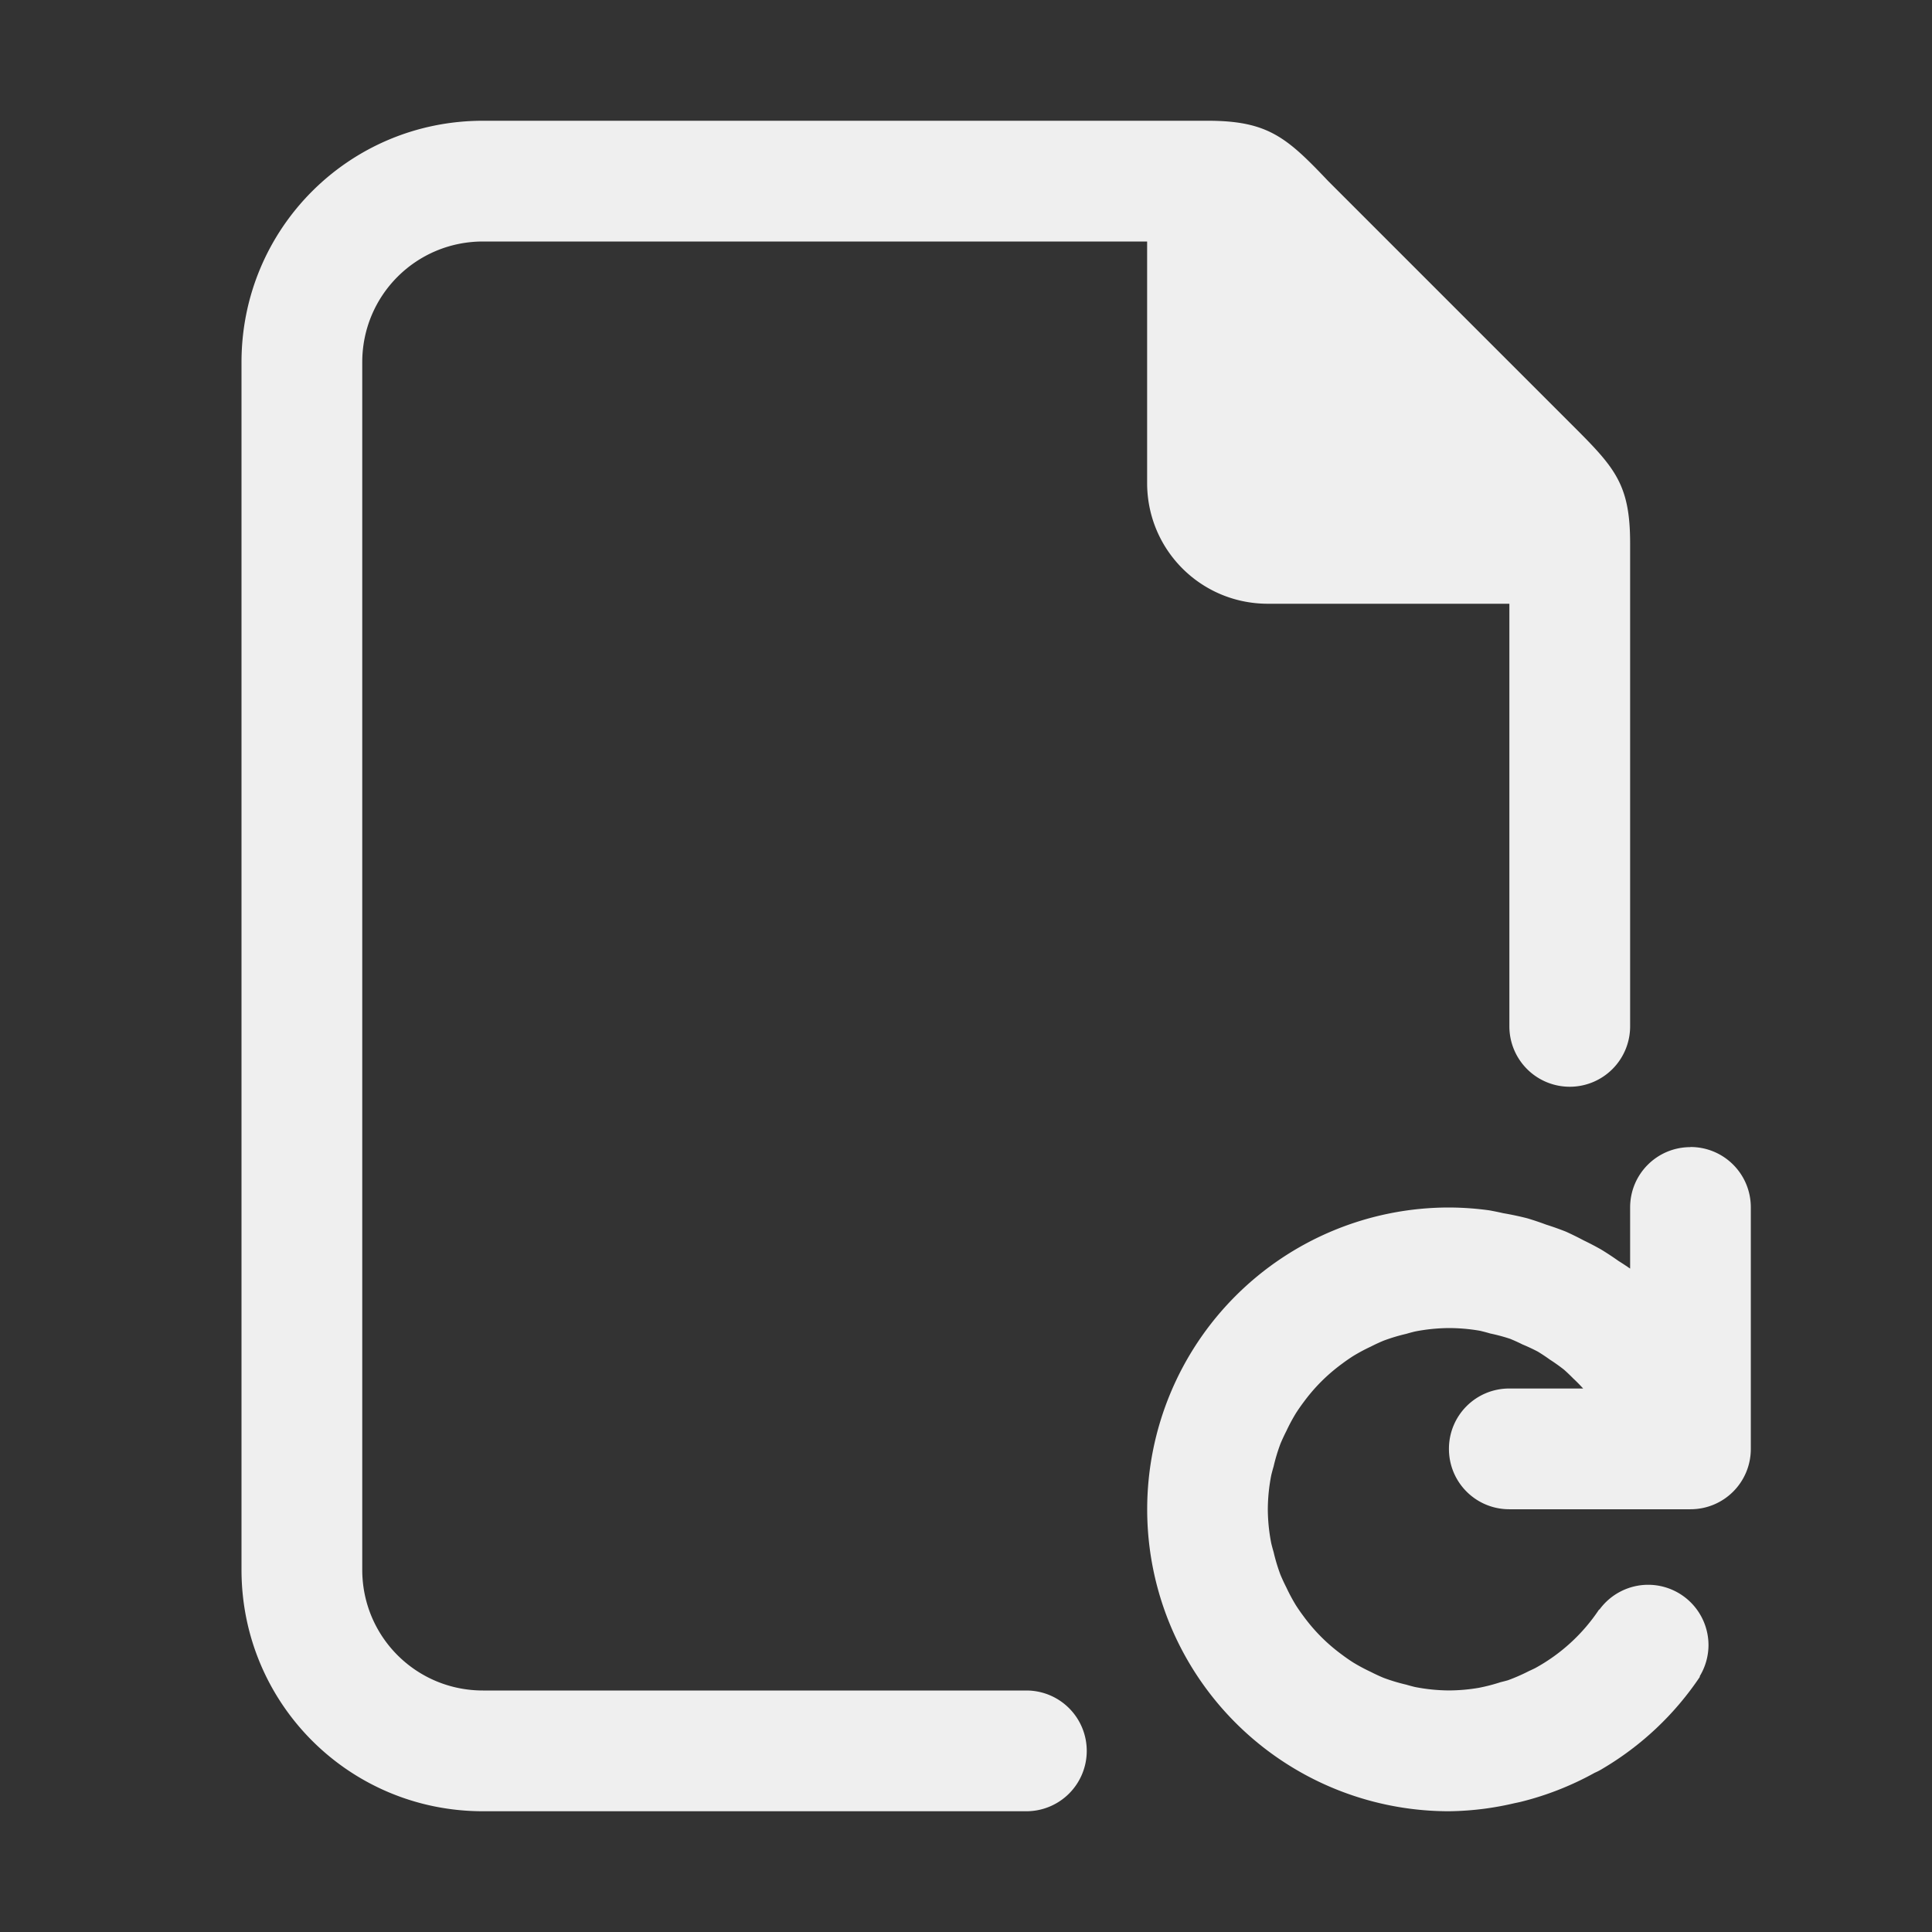
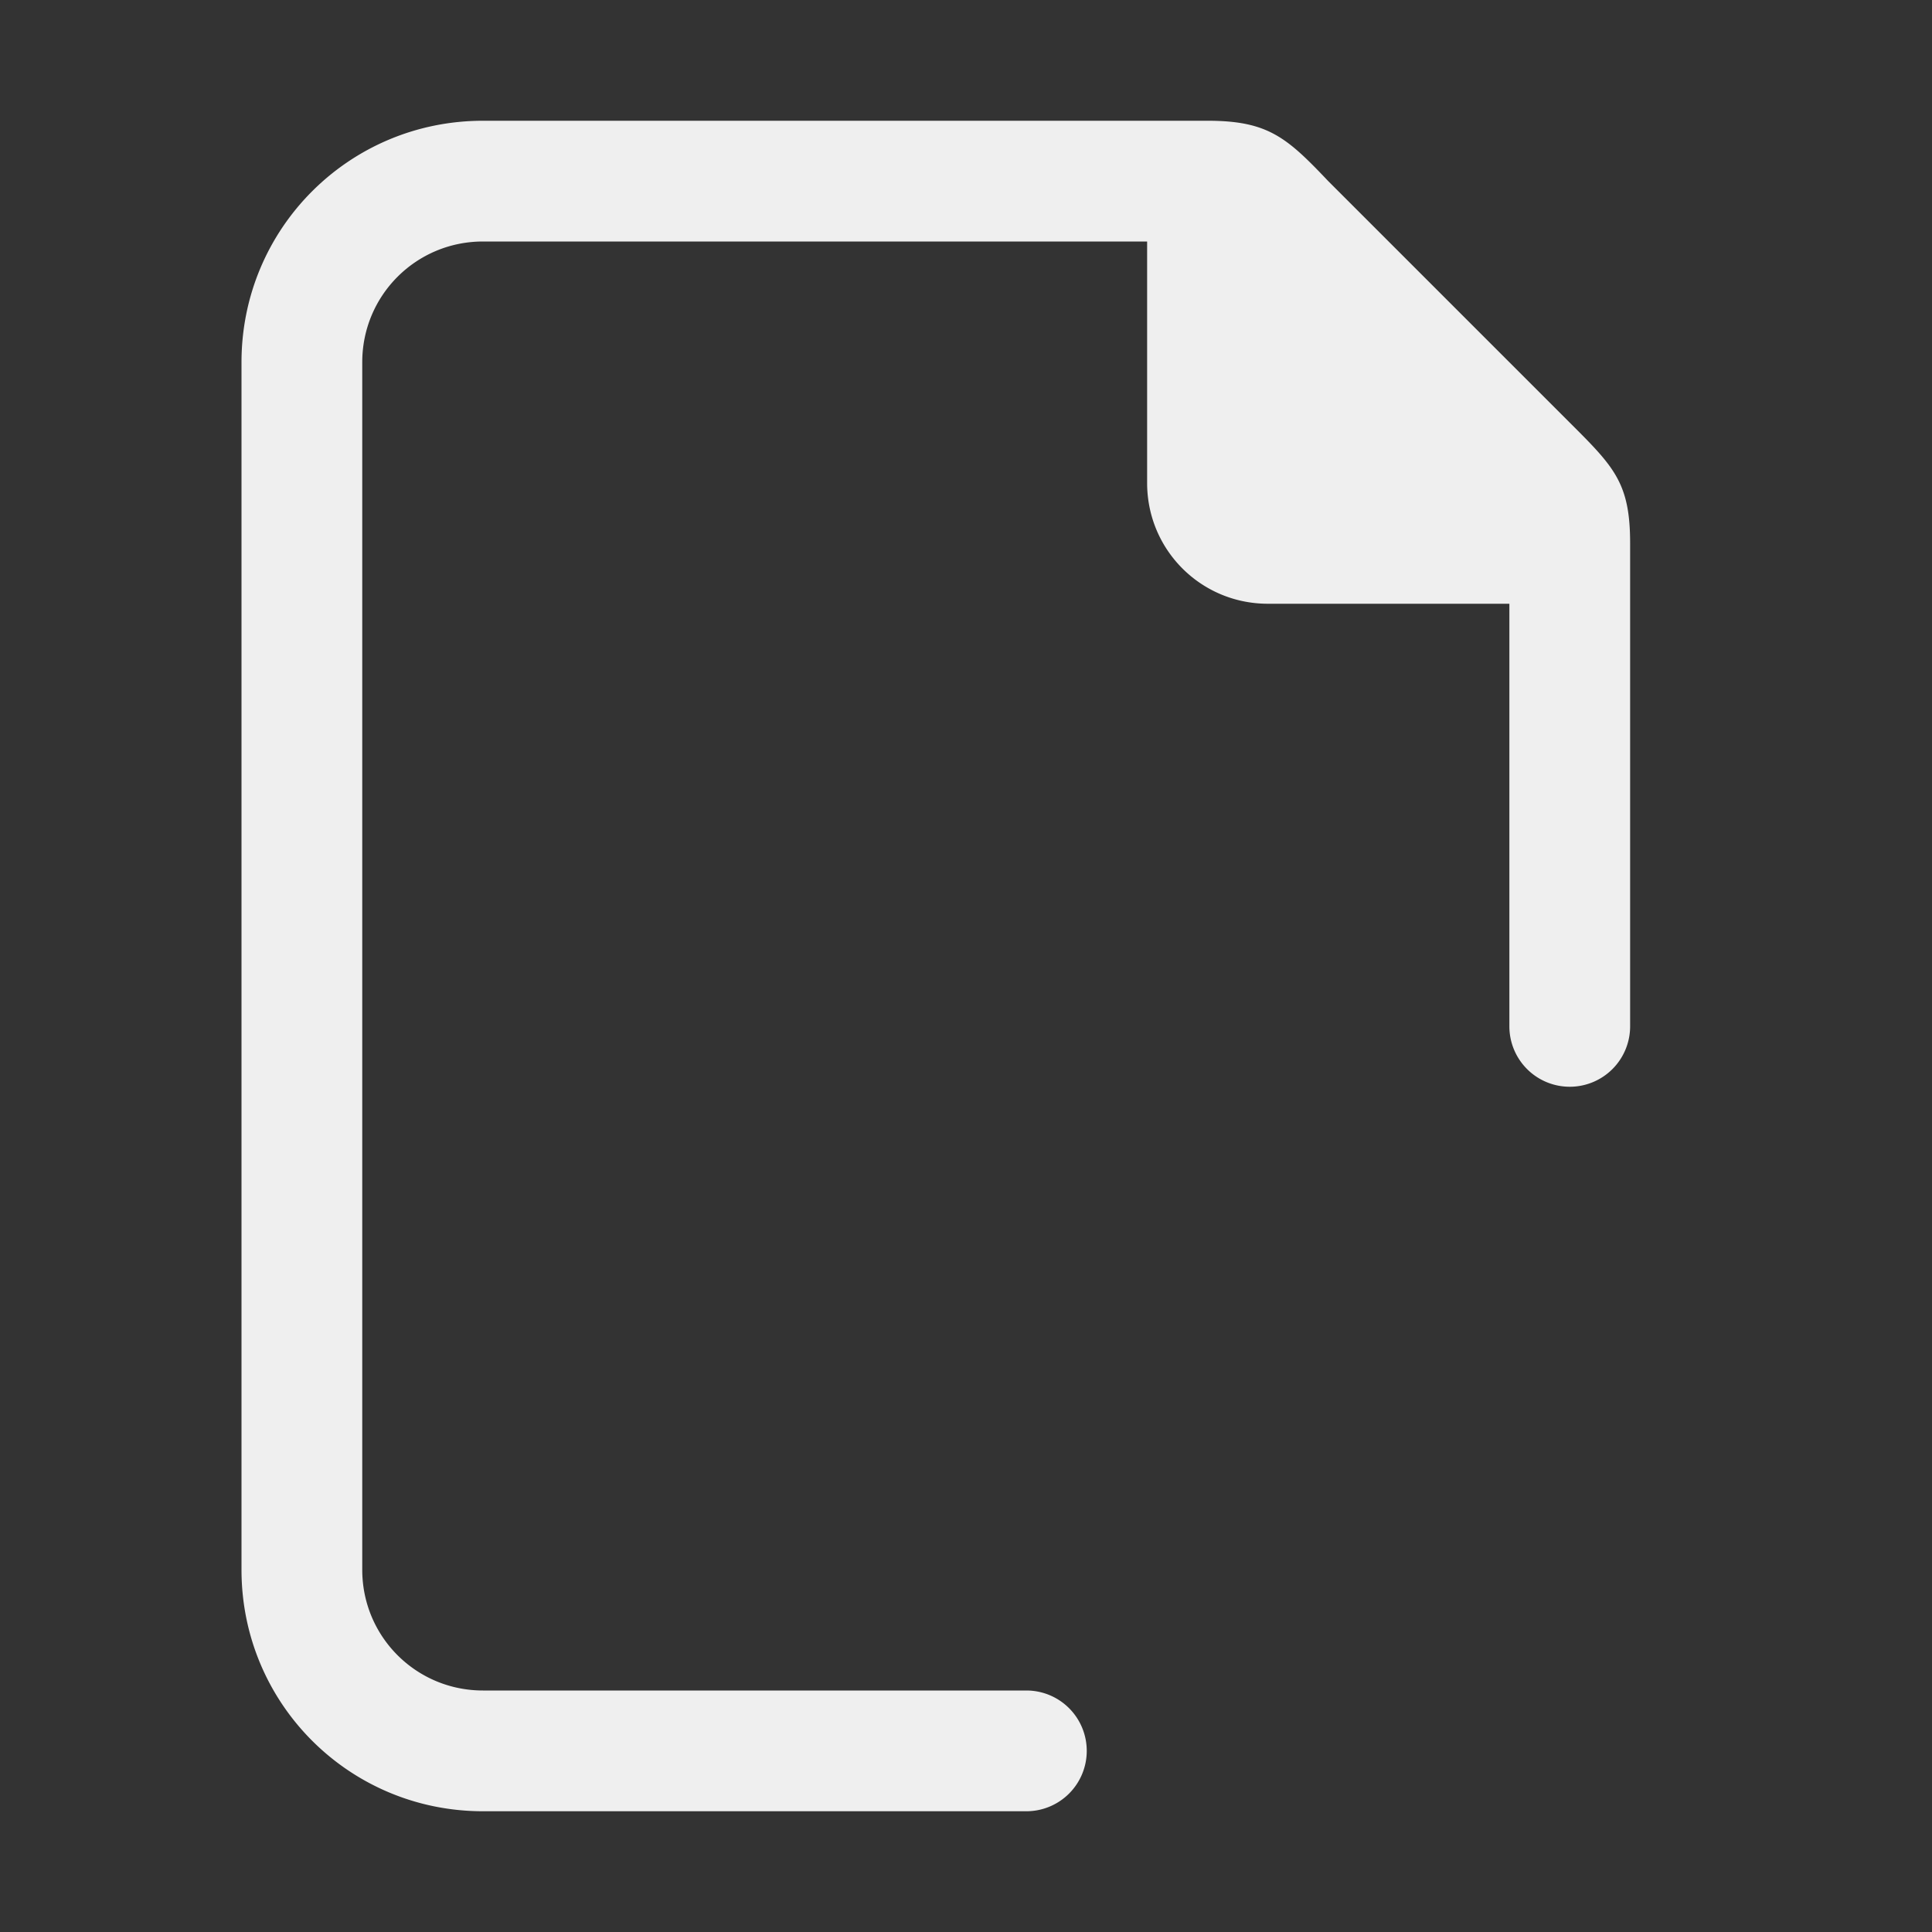
<svg xmlns="http://www.w3.org/2000/svg" viewBox="0 0 32 32">
  <rect x="0" y="0" width="32" height="32" fill="#333333" stroke="none" />
  <g fill="#efefef">
    <path d="m8 2c-2.216 0-4 1.784-4 4v20c0 2.216 1.784 4 4 4h9a1 1 0 0 0 1-1 1 1 0 0 0 -1-1h-9c-1.108 0-2-.892-2-2v-20c0-1.108.892-2 2-2h11v4c0 1.108.892 2 2 2h4v7a1 1 0 0 0 1 1 1 1 0 0 0 1-1v-8c0-1-.262-1.264-1-2l-4-4c-.689-.726-1-1-2-1z" />
-     <path d="m28 19c-.554 0-1 .446-1 1v1.012a5 5 0 0 0 -.193-.127 5 5 0 0 0 -.287-.189 5 5 0 0 0 -.291-.152 5 5 0 0 0 -.295-.145 5 5 0 0 0 -.324-.115 5 5 0 0 0 -.309-.104 5 5 0 0 0 -.404-.086 5 5 0 0 0 -.23-.047 5 5 0 0 0 -.666-.047 5 5 0 0 0 -5 5 5 5 0 0 0 5 5 5 5 0 0 0 .609-.045 5 5 0 0 0 .473-.088 5 5 0 0 0 .094-.02 5 5 0 0 0 1.236-.484 1 1 0 0 0 .137-.072 5 5 0 0 0 1.607-1.52l-.006-.004a1 1 0 0 0 .147-.518 1 1 0 0 0 -1-1 1 1 0 0 0 -.807.412l-.004-.004a3 3 0 0 1 -1.061.973 3 3 0 0 1 -.1.047 3 3 0 0 1 -.352.154 3 3 0 0 1 -.119.031 3 3 0 0 1 -.363.094 3 3 0 0 1 -.492.043 3 3 0 0 1 -.564-.057 3 3 0 0 1 -.145-.039 3 3 0 0 1 -.375-.113 3 3 0 0 1 -.211-.098 3 3 0 0 1 -.295-.158 3 3 0 0 1 -.18-.125 3 3 0 0 1 -.266-.219 3 3 0 0 1 -.156-.156 3 3 0 0 1 -.219-.266 3 3 0 0 1 -.125-.18 3 3 0 0 1 -.158-.295 3 3 0 0 1 -.098-.211 3 3 0 0 1 -.113-.375 3 3 0 0 1 -.039-.145 3 3 0 0 1 -.057-.564 3 3 0 0 1 .057-.564 3 3 0 0 1 .039-.145 3 3 0 0 1 .113-.375 3 3 0 0 1 .098-.211 3 3 0 0 1 .158-.295 3 3 0 0 1 .125-.18 3 3 0 0 1 .219-.266 3 3 0 0 1 .156-.156 3 3 0 0 1 .266-.219 3 3 0 0 1 .18-.125 3 3 0 0 1 .295-.158 3 3 0 0 1 .211-.098 3 3 0 0 1 .375-.113 3 3 0 0 1 .145-.039 3 3 0 0 1 .564-.057 3 3 0 0 1 .514.045 3 3 0 0 1 .17.045 3 3 0 0 1 .328.088 3 3 0 0 1 .207.094 3 3 0 0 1 .254.119 3 3 0 0 1 .197.131 3 3 0 0 1 .236.168 3 3 0 0 1 .148.141 3 3 0 0 1 .168.17h-1.223c-.554 0-1 .446-1 1s.446 1 1 1h2 1c.554 0 1-.446 1-1v-4c0-.554-.446-1-1-1z" />
  </g>
</svg>